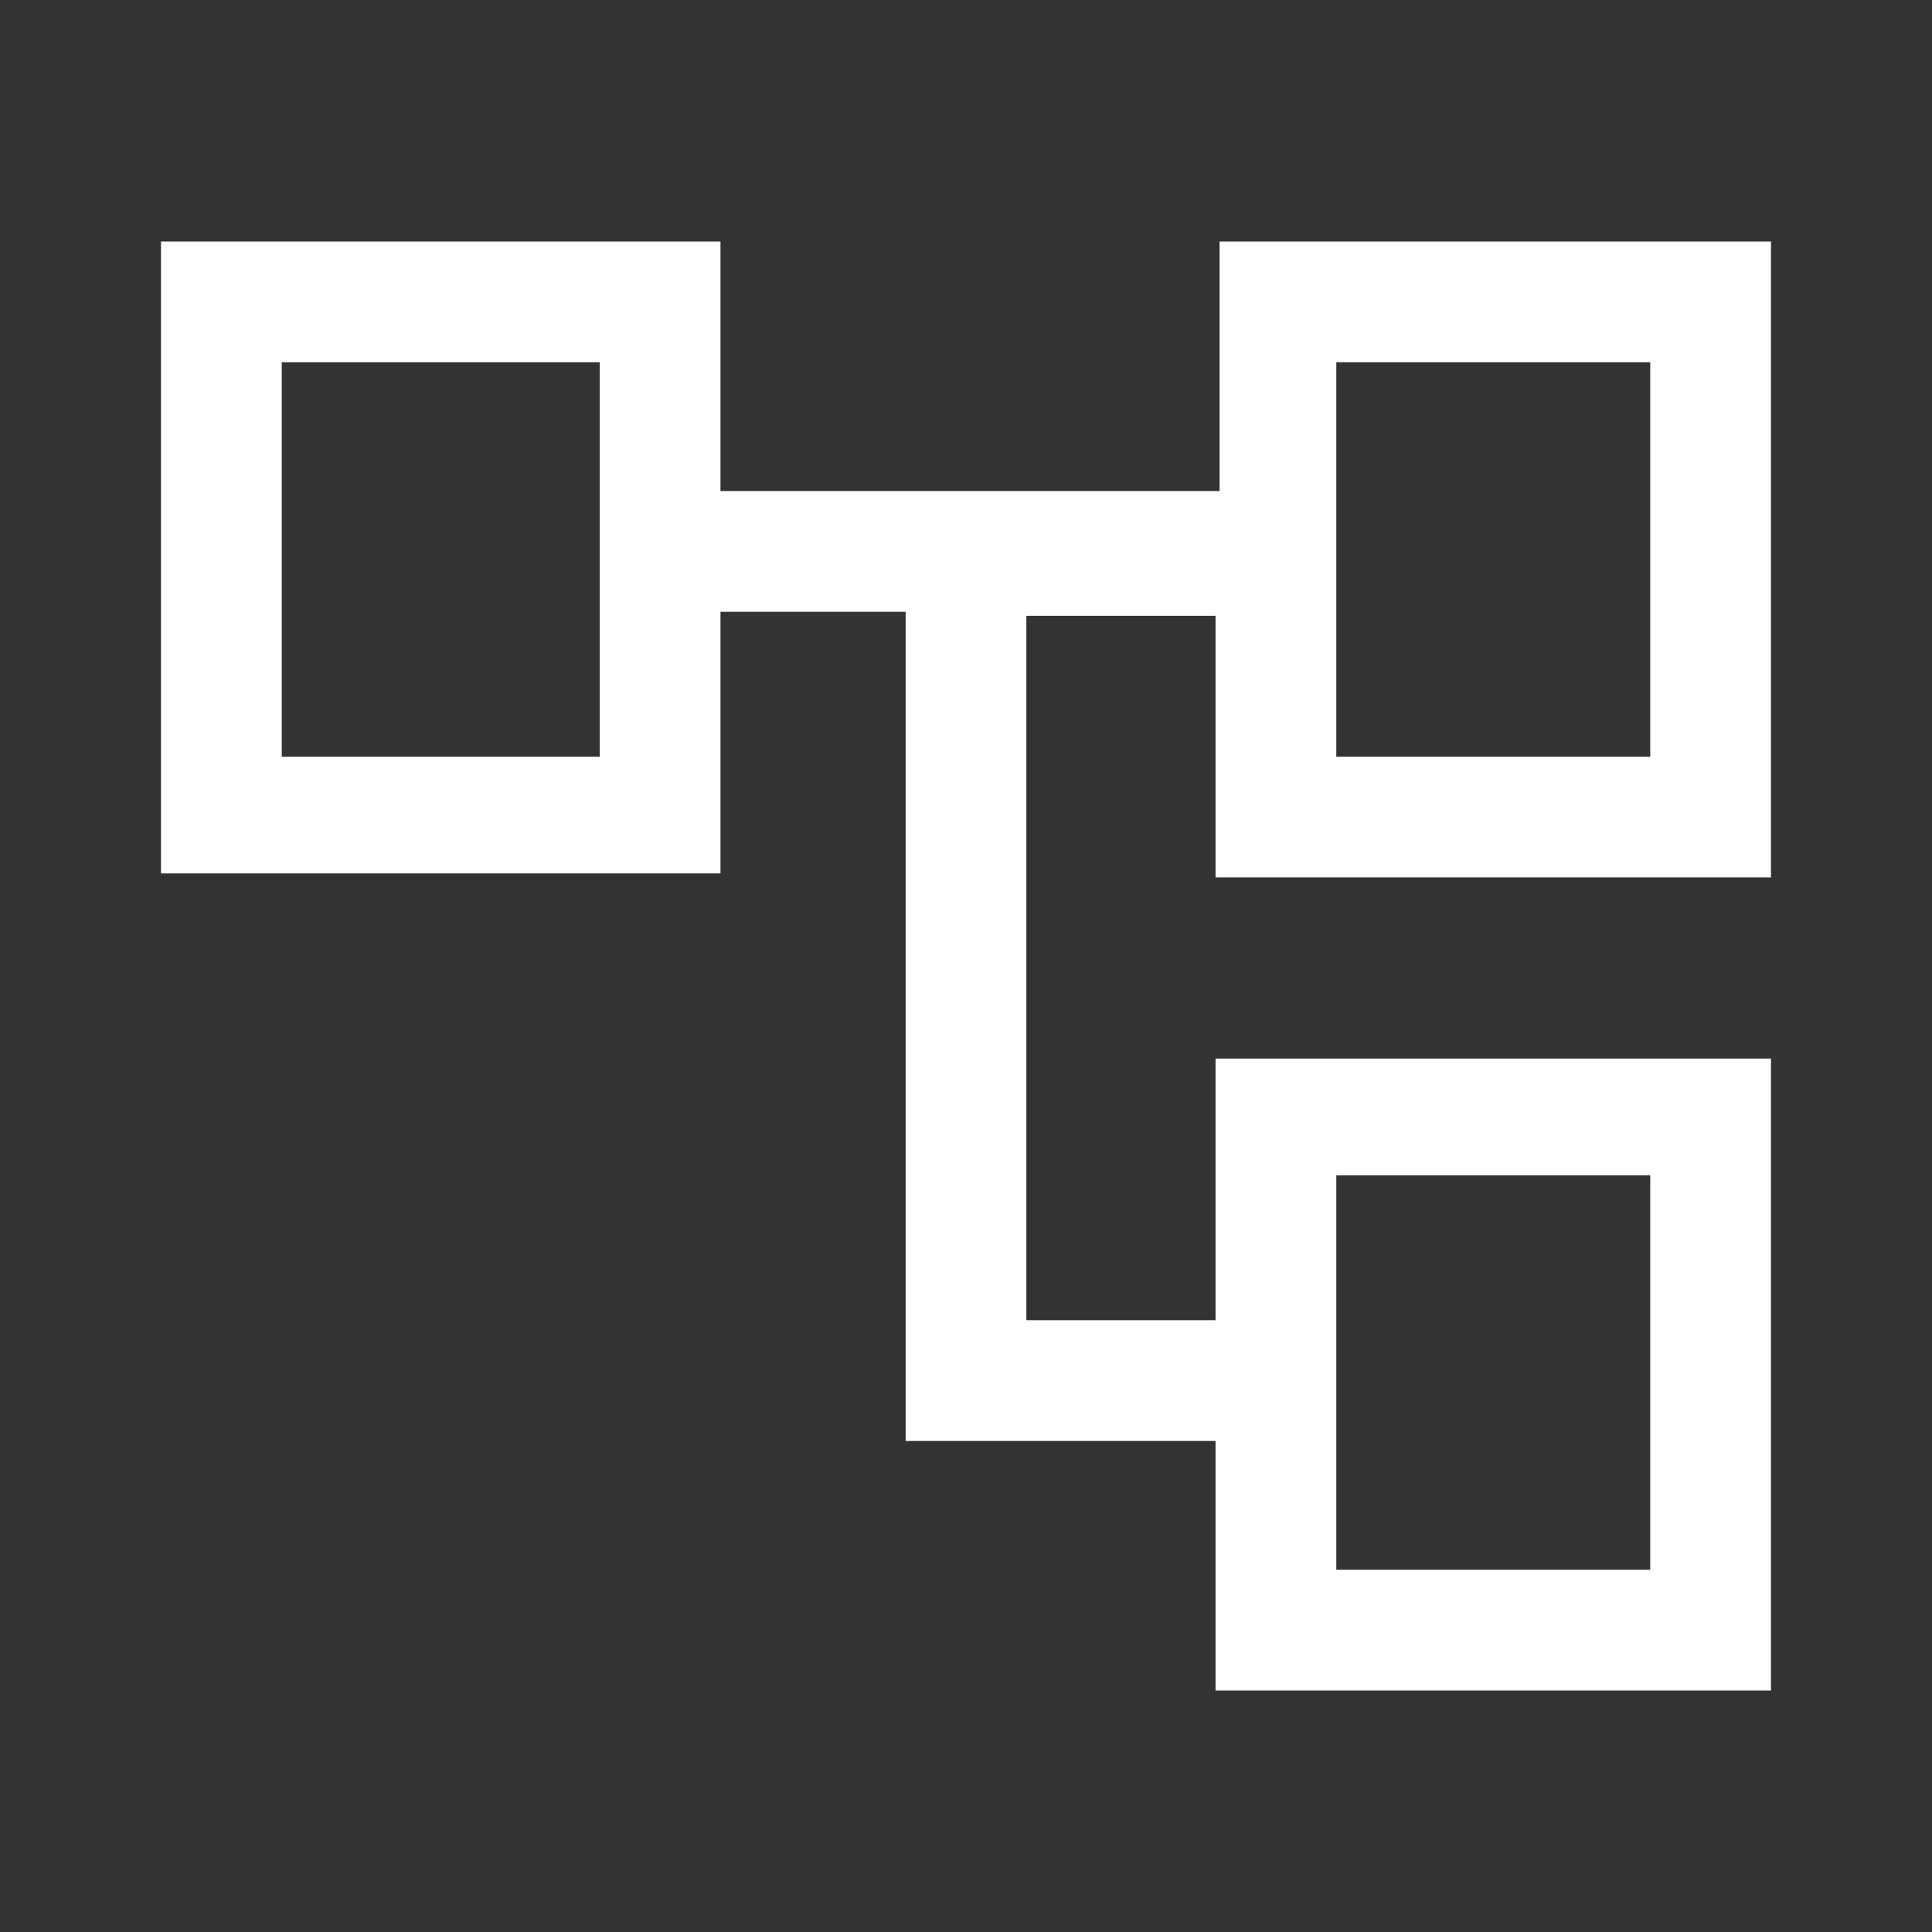
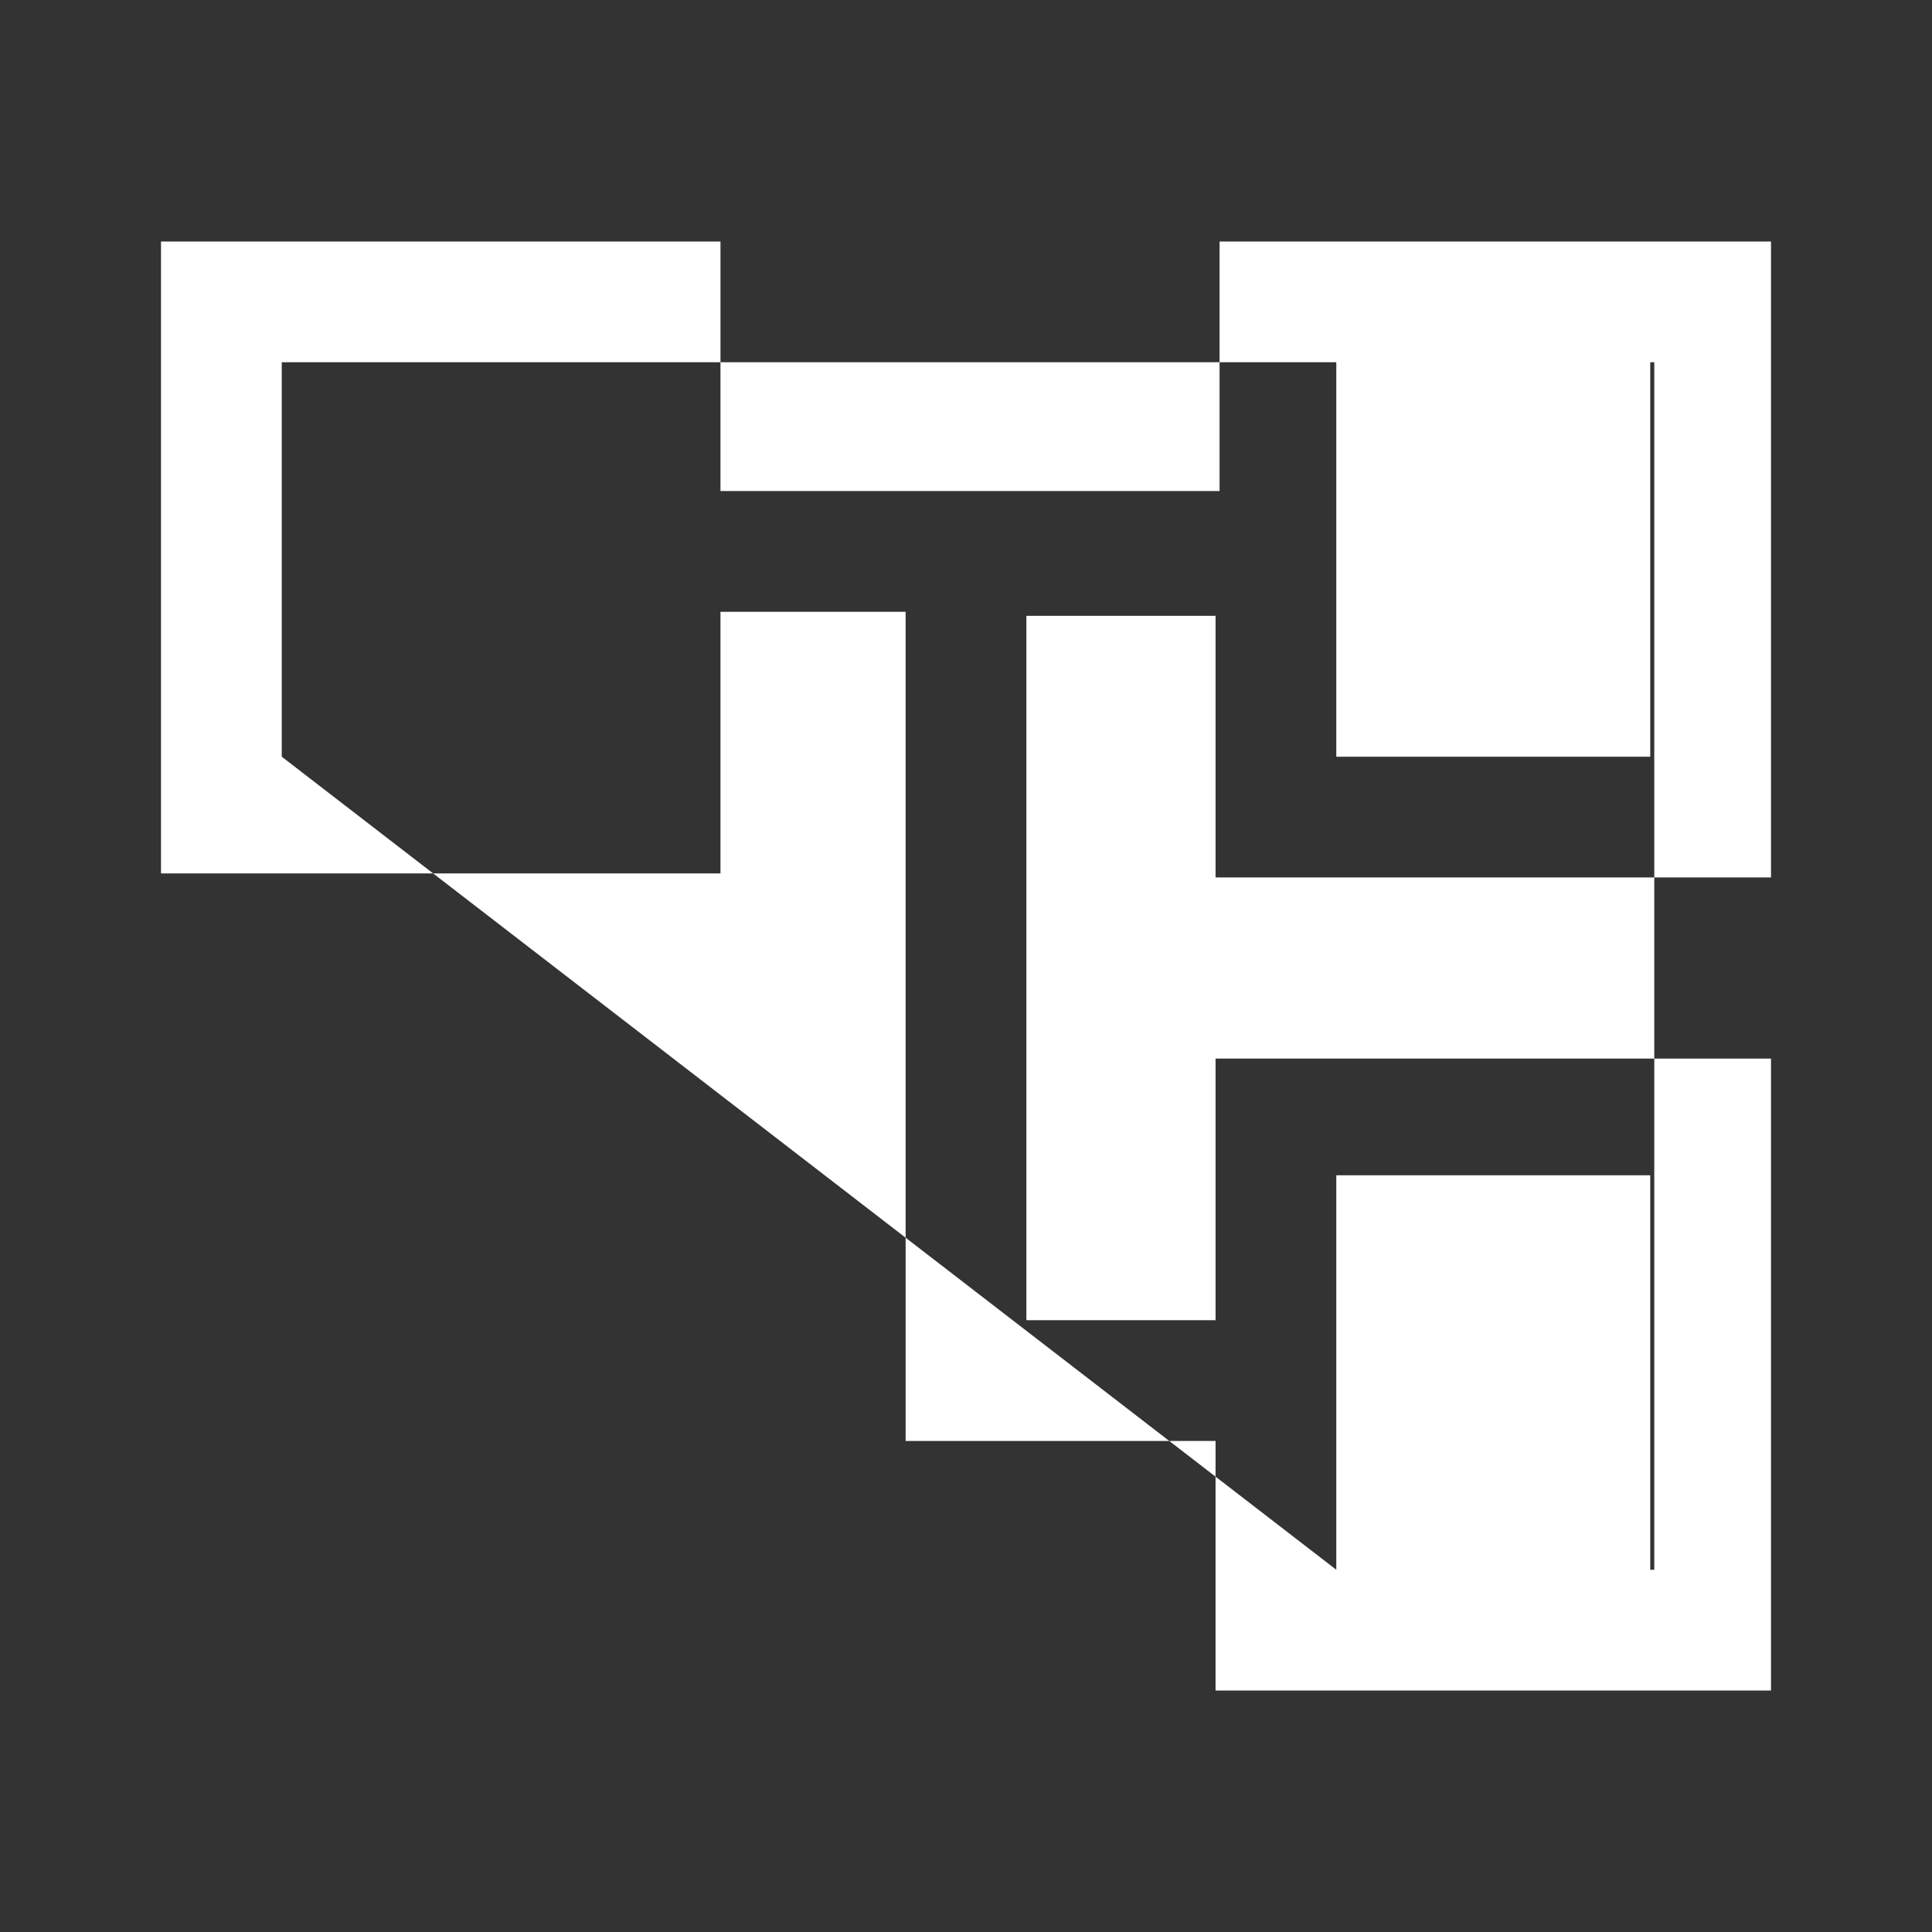
<svg xmlns="http://www.w3.org/2000/svg" version="1.1" id="Layer_1" x="0px" y="0px" viewBox="0 0 48 48" style="enable-background:new 0 0 48 48;" xml:space="preserve">
  <rect x="0" y="0" width="48" height="48" fill="#333333" stroke="none" />
  <style type="text/css">
	.st0{fill:#FFFFFF;}
</style>
-   <path class="st0" d="M30.2,42v-6.2h-7.7V15.2h-4.6v6.5H4V6h13.9v6.2h12.4V6H44v15.8H30.2v-6.5h-4.7v17.5h4.7v-6.5H44V42H30.2z M7,9  v9.8V9z M33.2,29.2V39V29.2z M33.2,9v9.8V9z M33.2,18.8H41V9h-7.8V18.8z M33.2,39H41v-9.8h-7.8V39z M7,18.8h7.9V9H7V18.8z" />
+   <path class="st0" d="M30.2,42v-6.2h-7.7V15.2h-4.6v6.5H4V6h13.9v6.2h12.4V6H44v15.8H30.2v-6.5h-4.7v17.5h4.7v-6.5H44V42H30.2z M7,9  v9.8V9z M33.2,29.2V39V29.2z M33.2,9v9.8V9z M33.2,18.8H41V9h-7.8V18.8z M33.2,39H41v-9.8h-7.8V39z h7.9V9H7V18.8z" />
</svg>